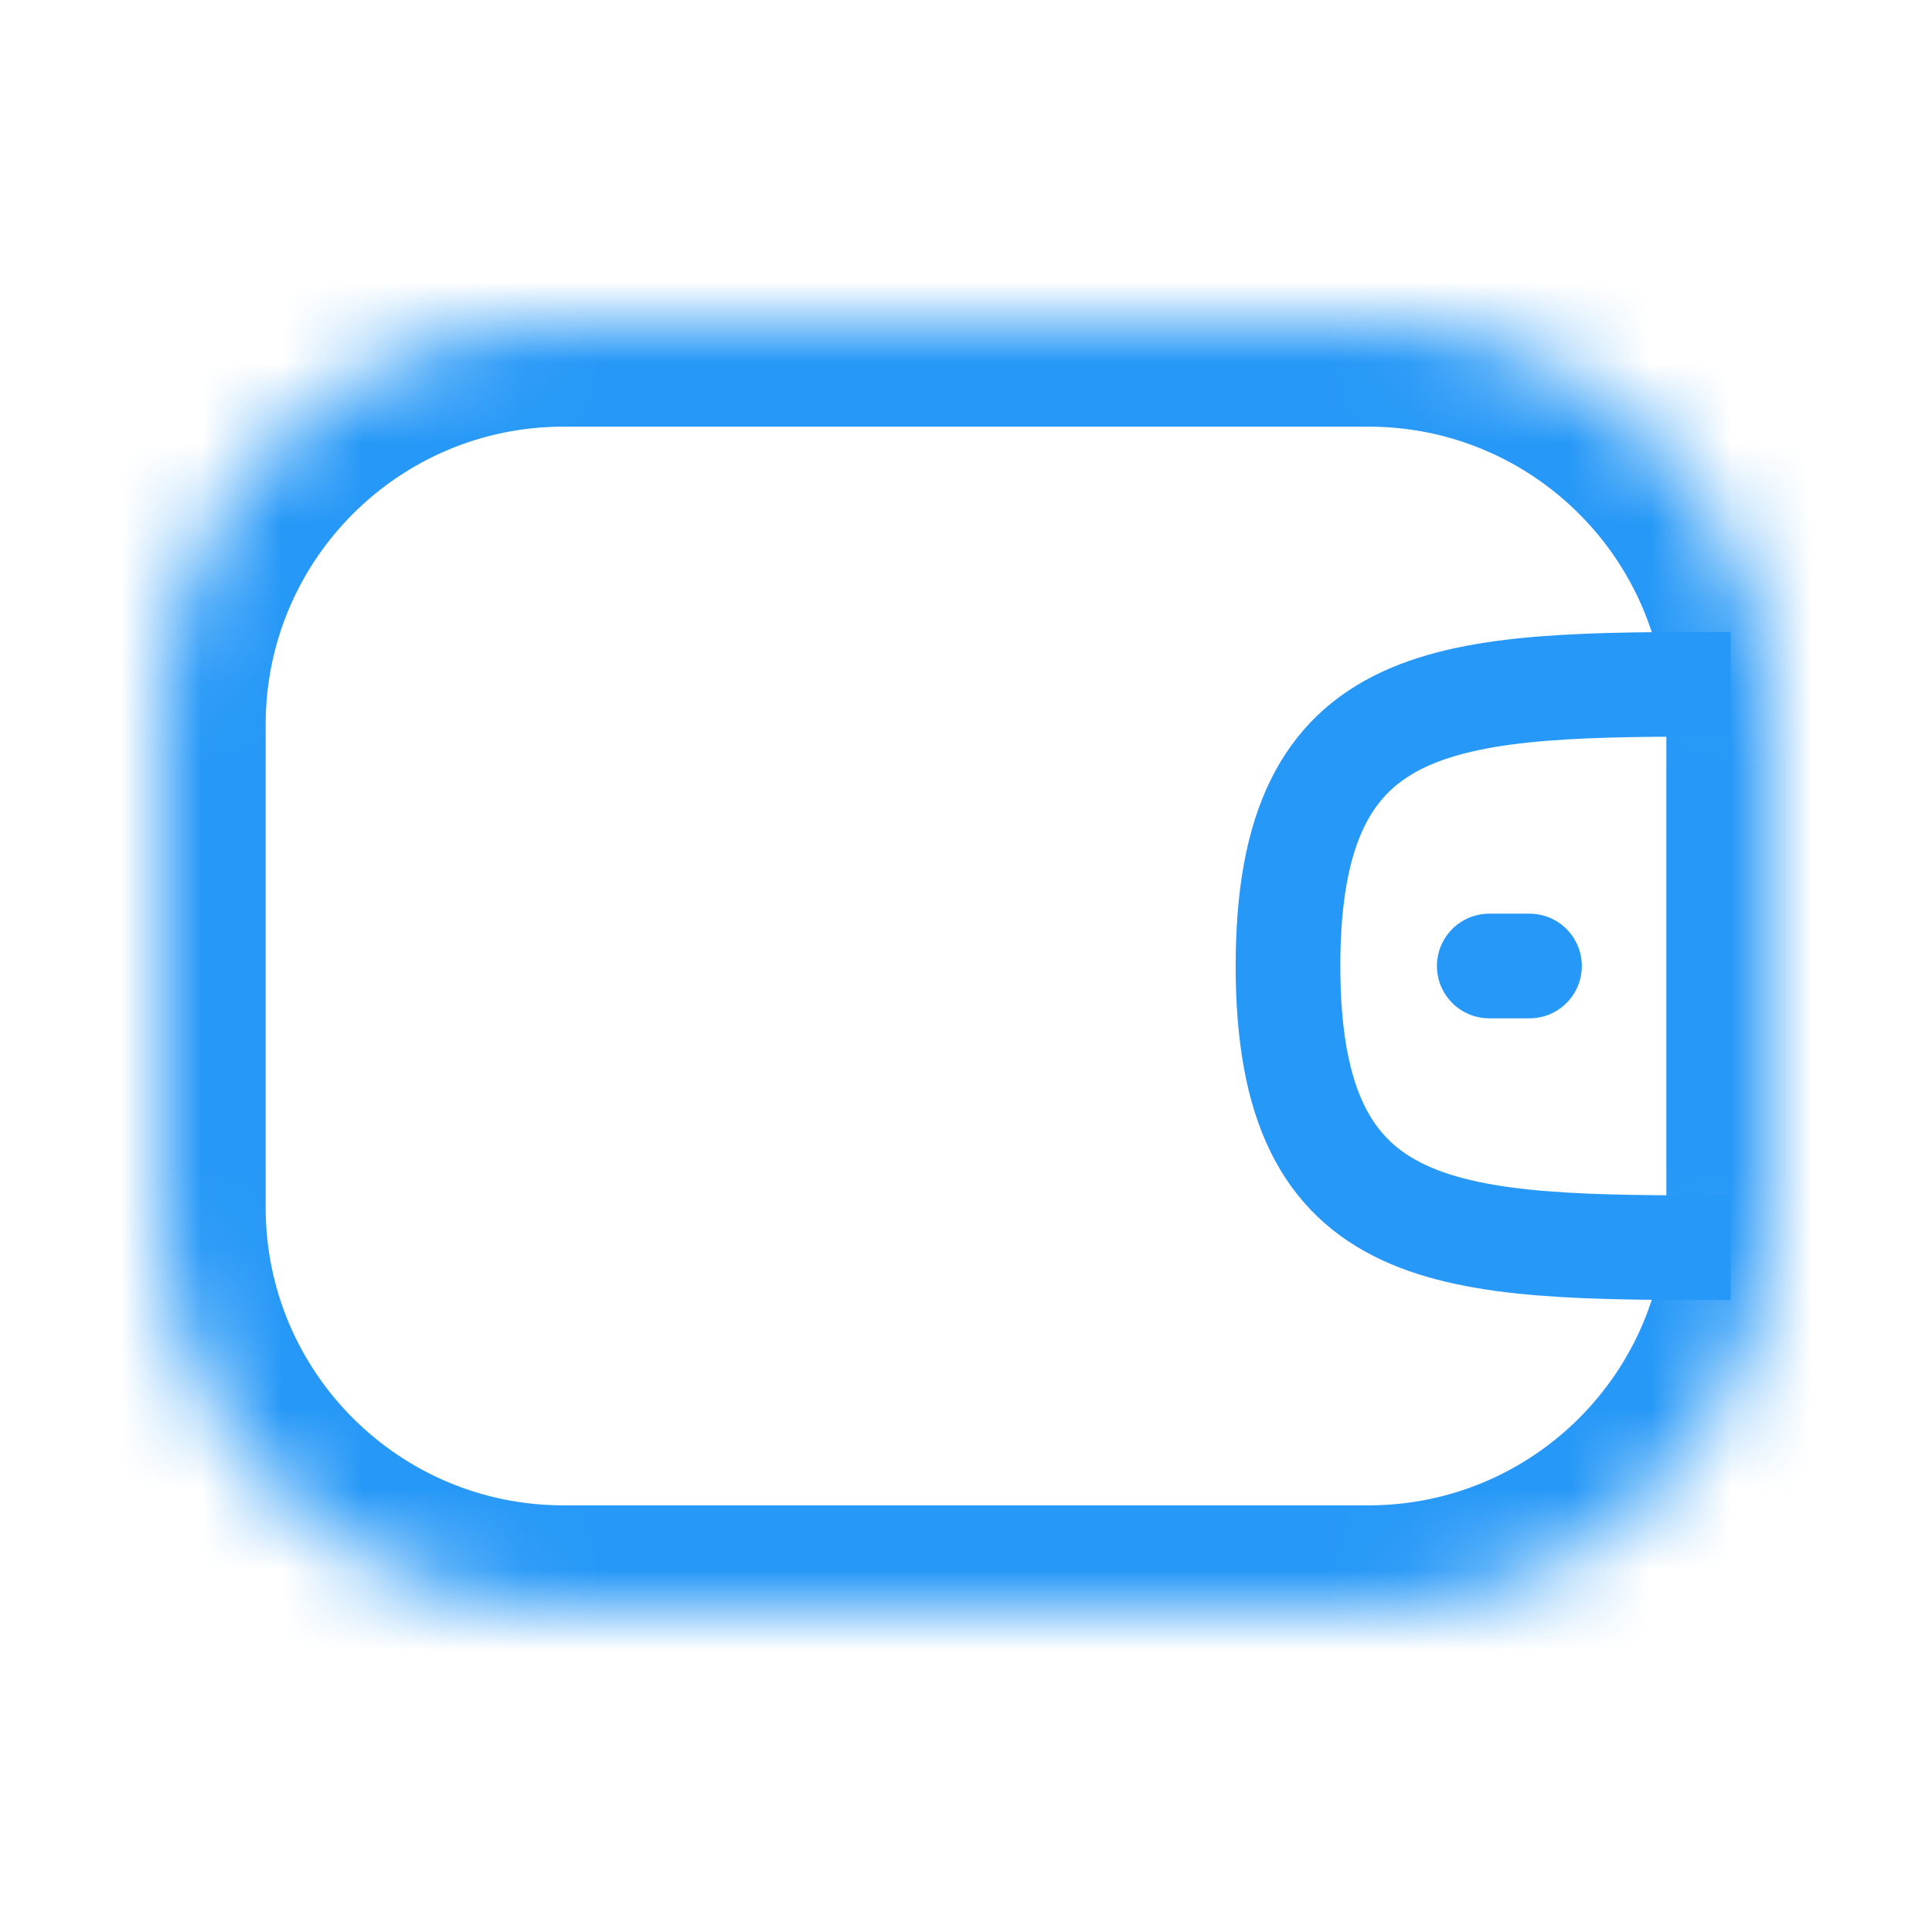
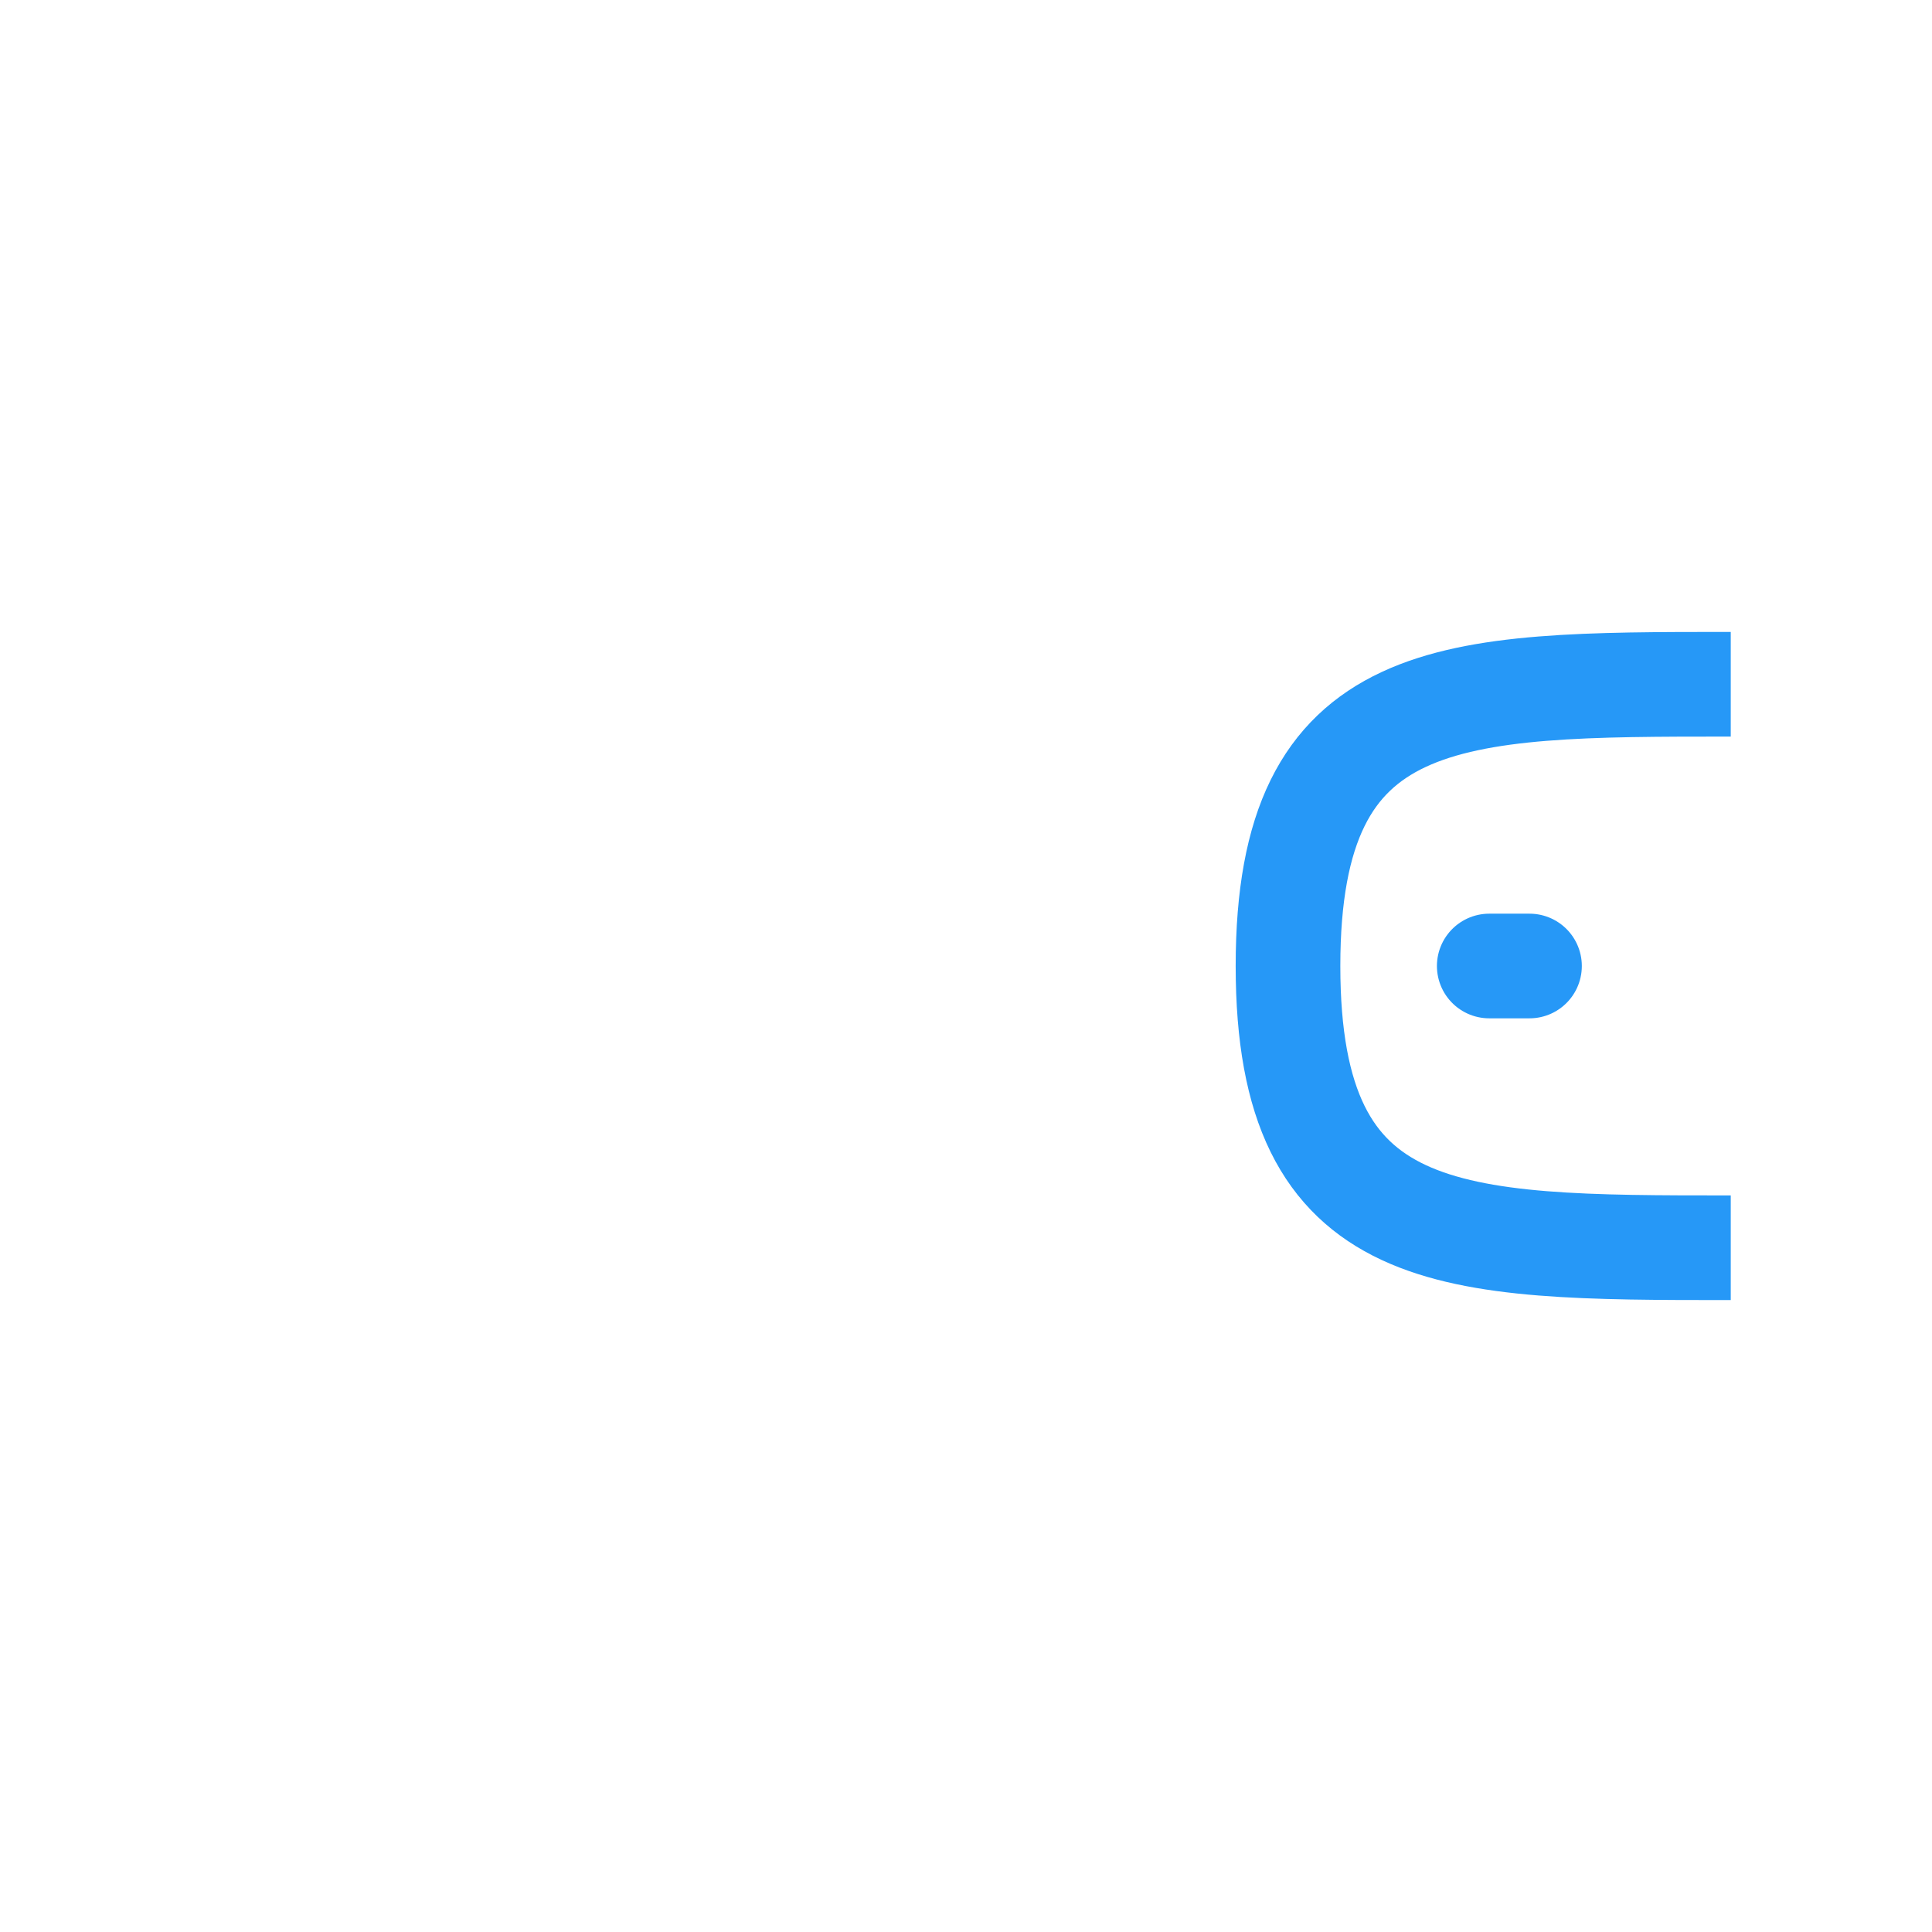
<svg xmlns="http://www.w3.org/2000/svg" width="24" height="24" viewBox="0 0 24 24" fill="none">
  <mask id="path-1-inside-1_99_717" fill="white">
    <path d="M2 9C2 6.239 4.239 4 7 4H17C19.761 4 22 6.239 22 9V15C22 17.761 19.761 20 17 20H7C4.239 20 2 17.761 2 15V9Z" />
  </mask>
-   <path d="M7 5.3H17V2.7H7V5.3ZM20.7 9V15H23.3V9H20.7ZM17 18.7H7V21.3H17V18.7ZM3.3 15V9H0.7V15H3.3ZM7 18.7C4.957 18.7 3.3 17.044 3.3 15H0.7C0.7 18.479 3.521 21.3 7 21.3V18.7ZM20.7 15C20.7 17.044 19.044 18.7 17 18.7V21.3C20.479 21.3 23.3 18.479 23.3 15H20.7ZM17 5.3C19.044 5.3 20.7 6.957 20.7 9H23.3C23.3 5.521 20.479 2.7 17 2.7V5.3ZM7 2.7C3.521 2.7 0.7 5.521 0.7 9H3.3C3.3 6.957 4.957 5.3 7 5.3V2.7Z" fill="#2698F7" mask="url(#path-1-inside-1_99_717)" />
  <path d="M21.5 8.5C18 8.5 16 8.5 16 12C16 15.5 18 15.5 21.5 15.5" stroke="#2698F7" stroke-width="1.3" />
  <path d="M18.5 12H19" stroke="#2698F7" stroke-width="1.3" stroke-linecap="round" />
</svg>